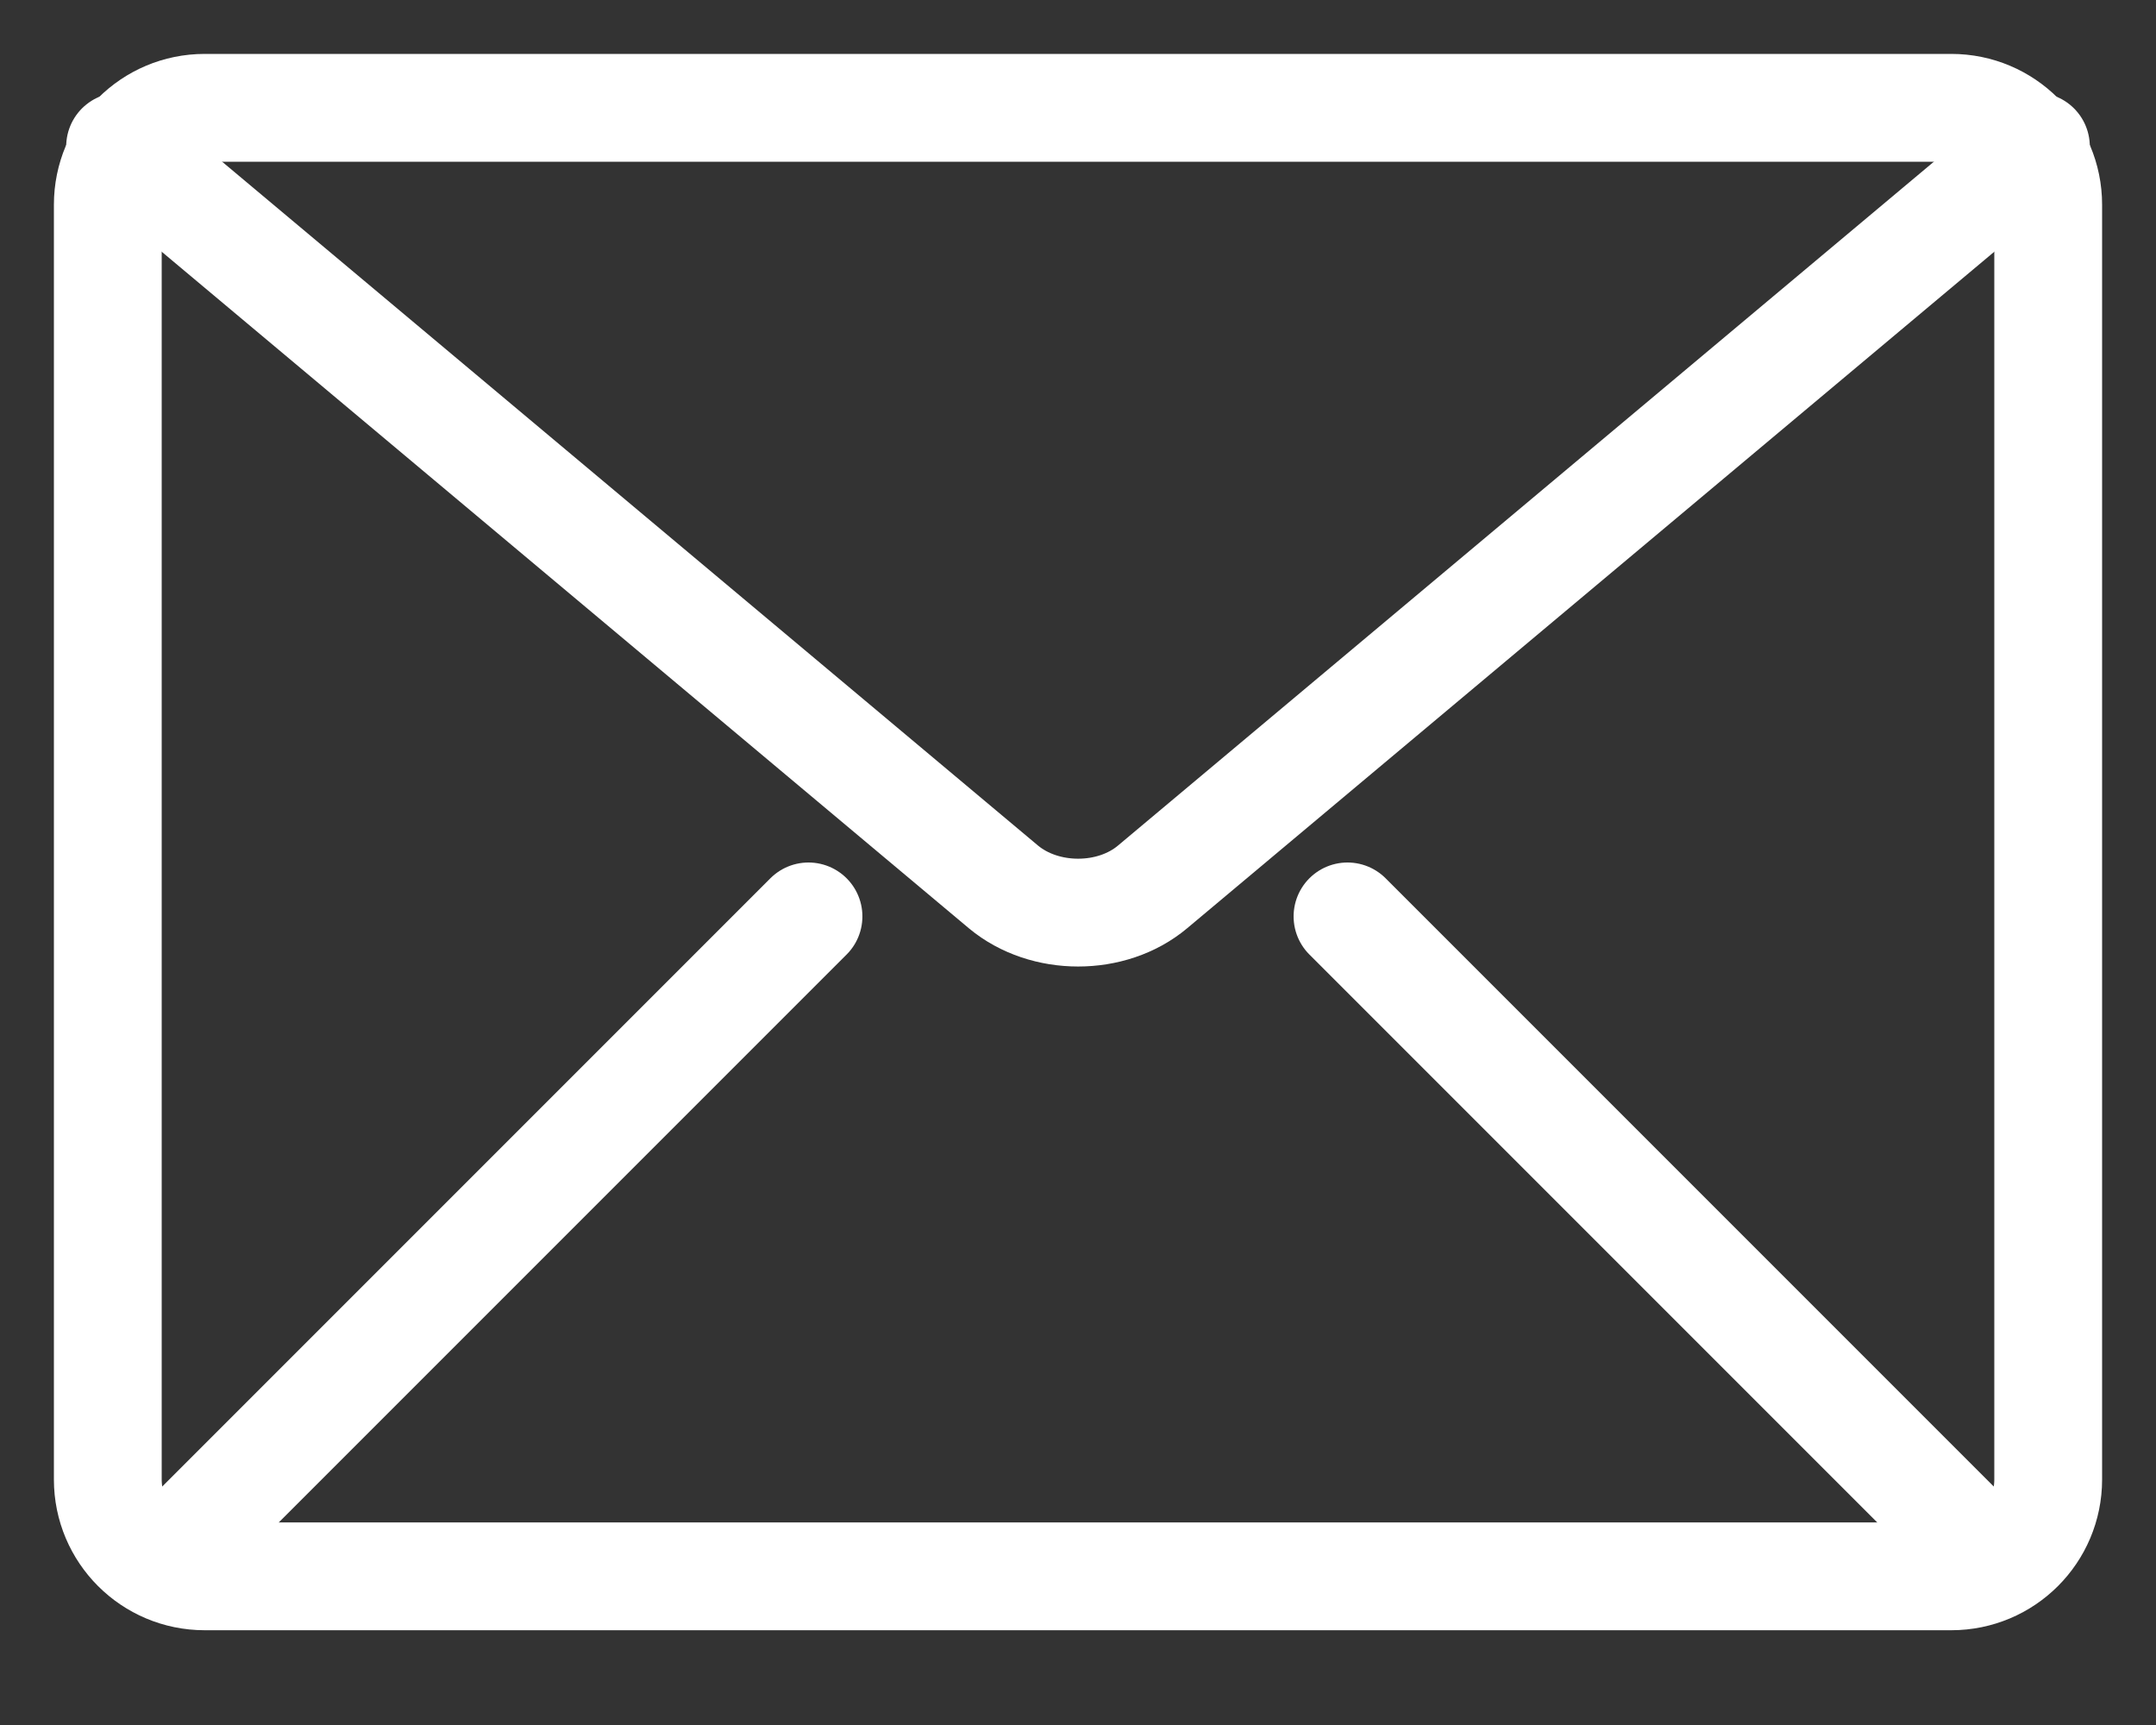
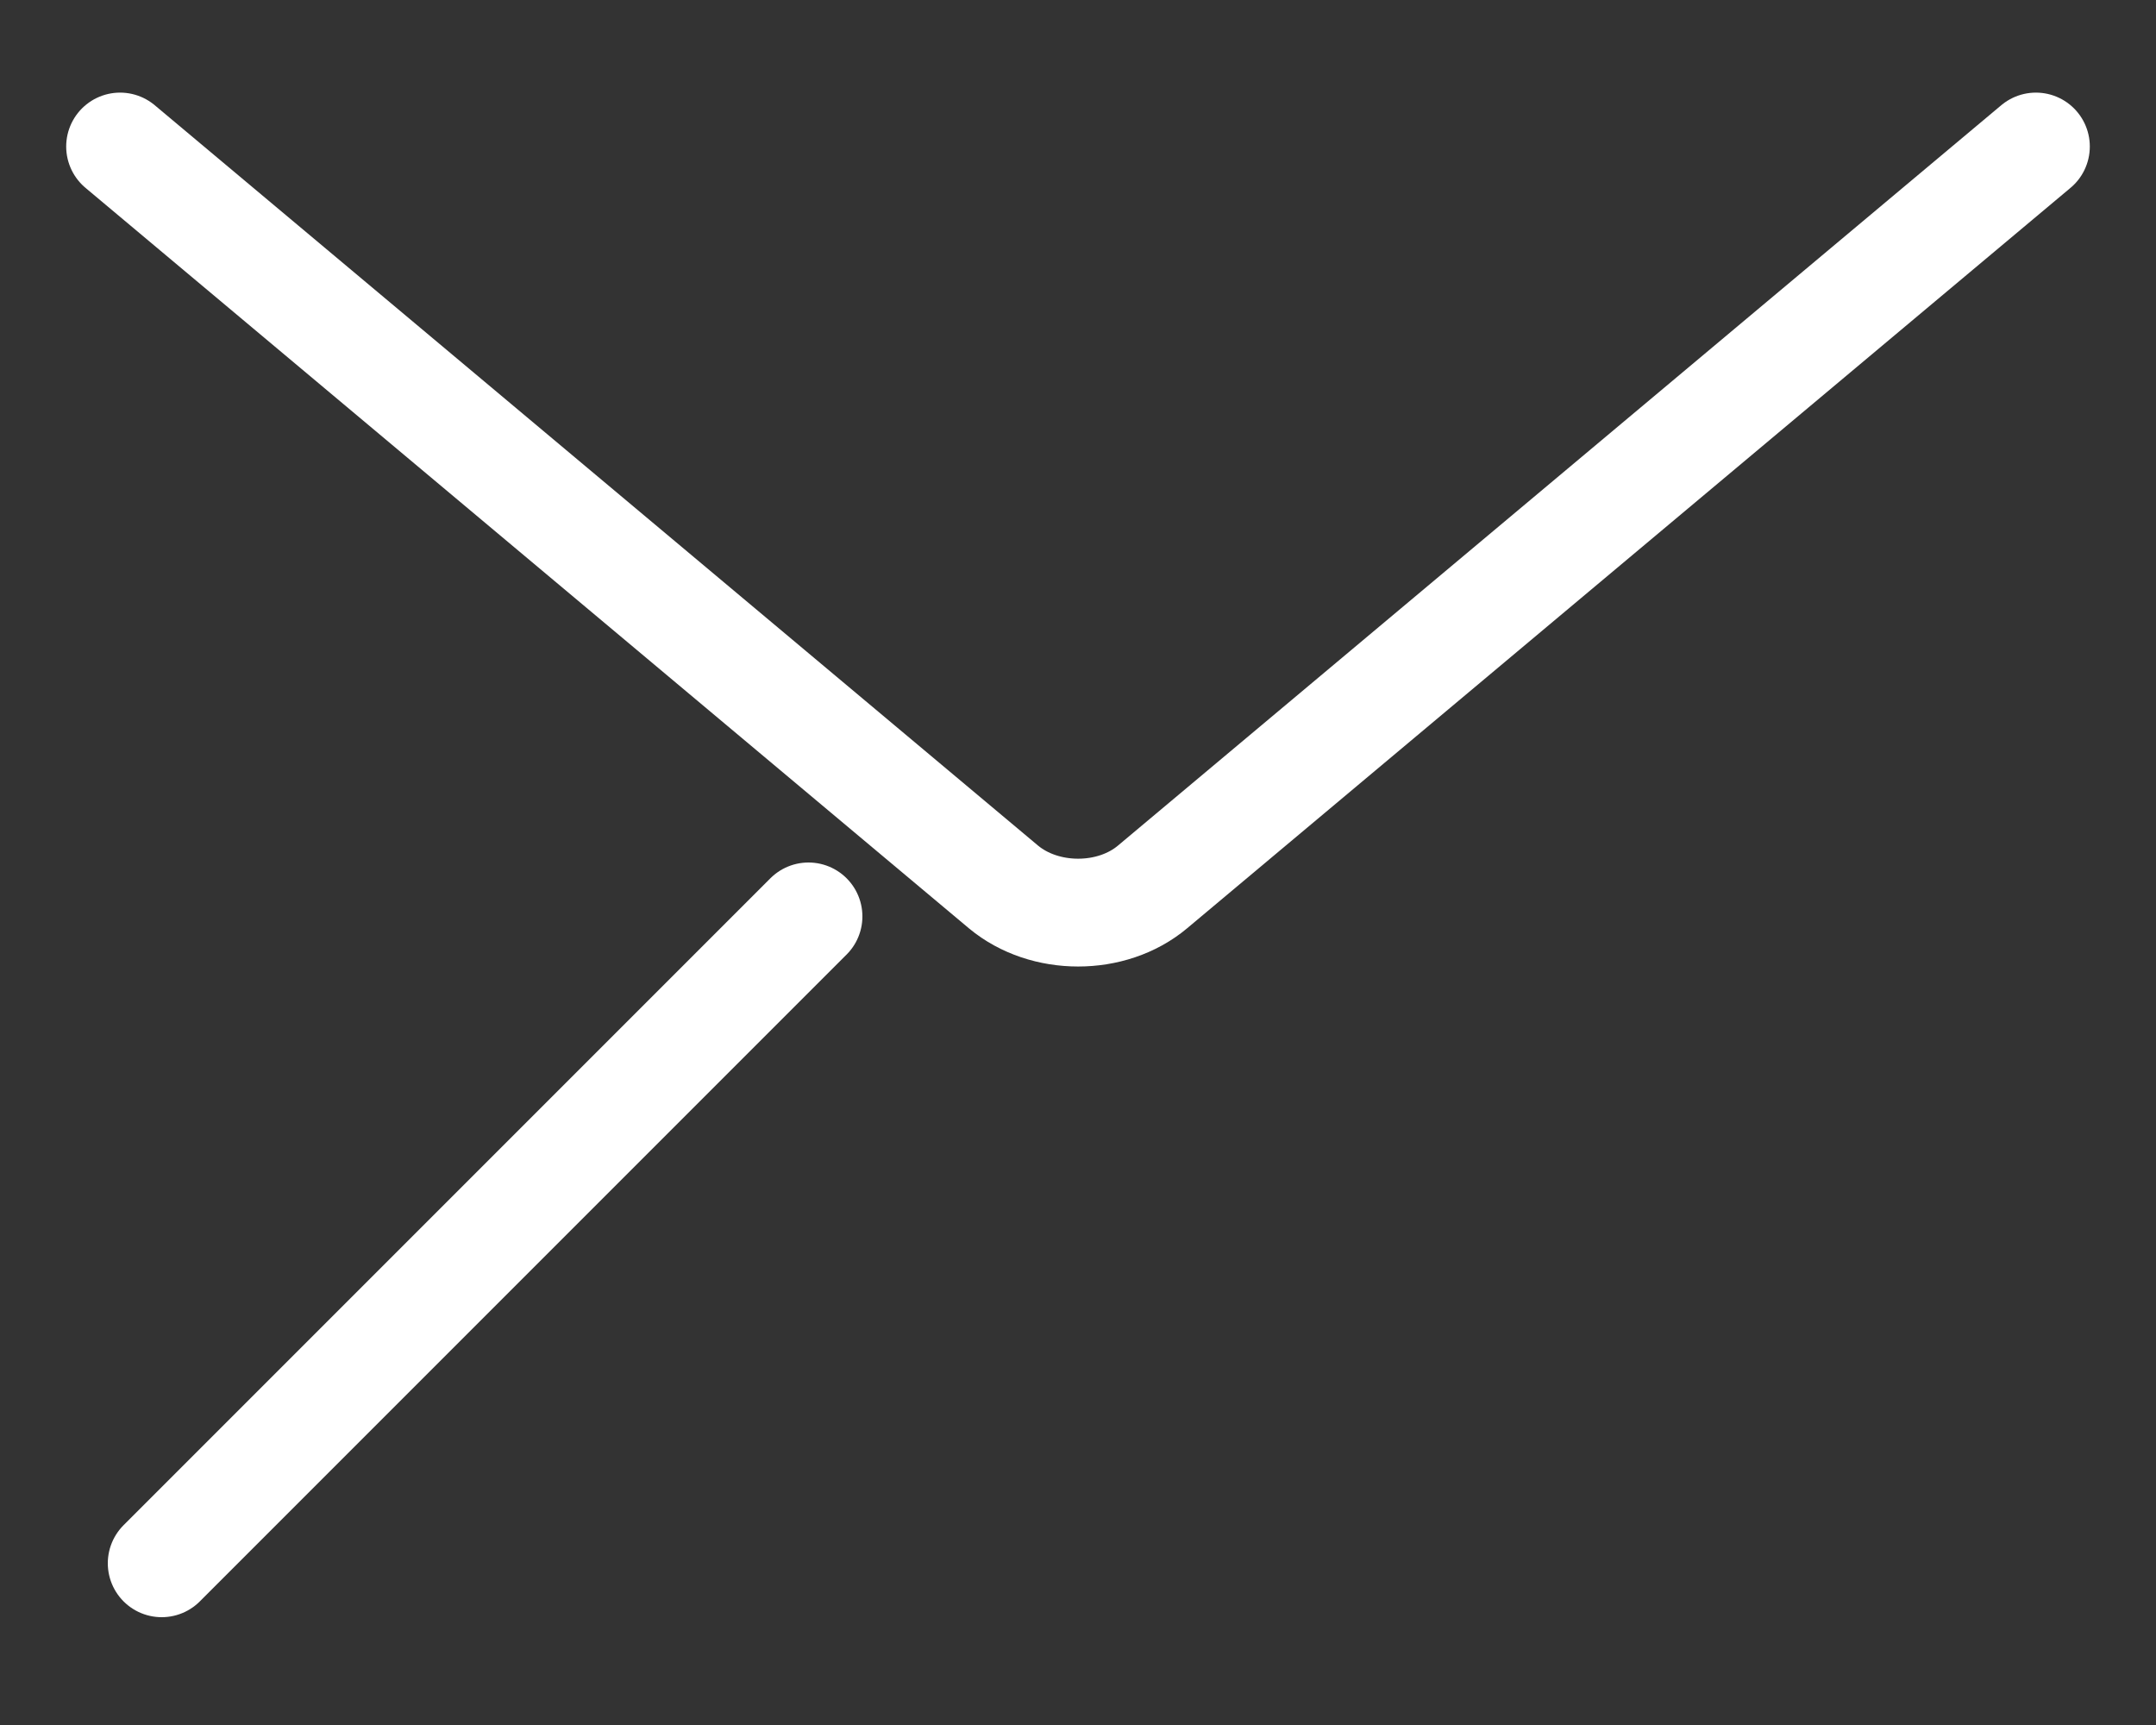
<svg xmlns="http://www.w3.org/2000/svg" width="20" height="16" viewBox="0 0 20 16" fill="none">
  <rect x="0" y="0" width="20" height="16" fill="#333333" stroke="none" />
  <path d="M18.886 1.359L10.691 8.227C10.313 8.544 9.69 8.544 9.309 8.227L1.114 1.359" stroke="white" stroke-linecap="round" stroke-linejoin="round" />
-   <path d="M18.101 1H1.899C1.402 1 1 1.402 1 1.899V13.723C1 14.219 1.402 14.621 1.899 14.621H18.101C18.598 14.621 19 14.219 19 13.723V1.899C19 1.402 18.598 1 18.101 1Z" stroke="white" stroke-linecap="round" stroke-linejoin="round" />
  <path d="M1.5 14.5L7.5 8.5" stroke="white" stroke-linecap="round" />
-   <path d="M18.5 14.5L12.5 8.5" stroke="white" stroke-linecap="round" />
</svg>